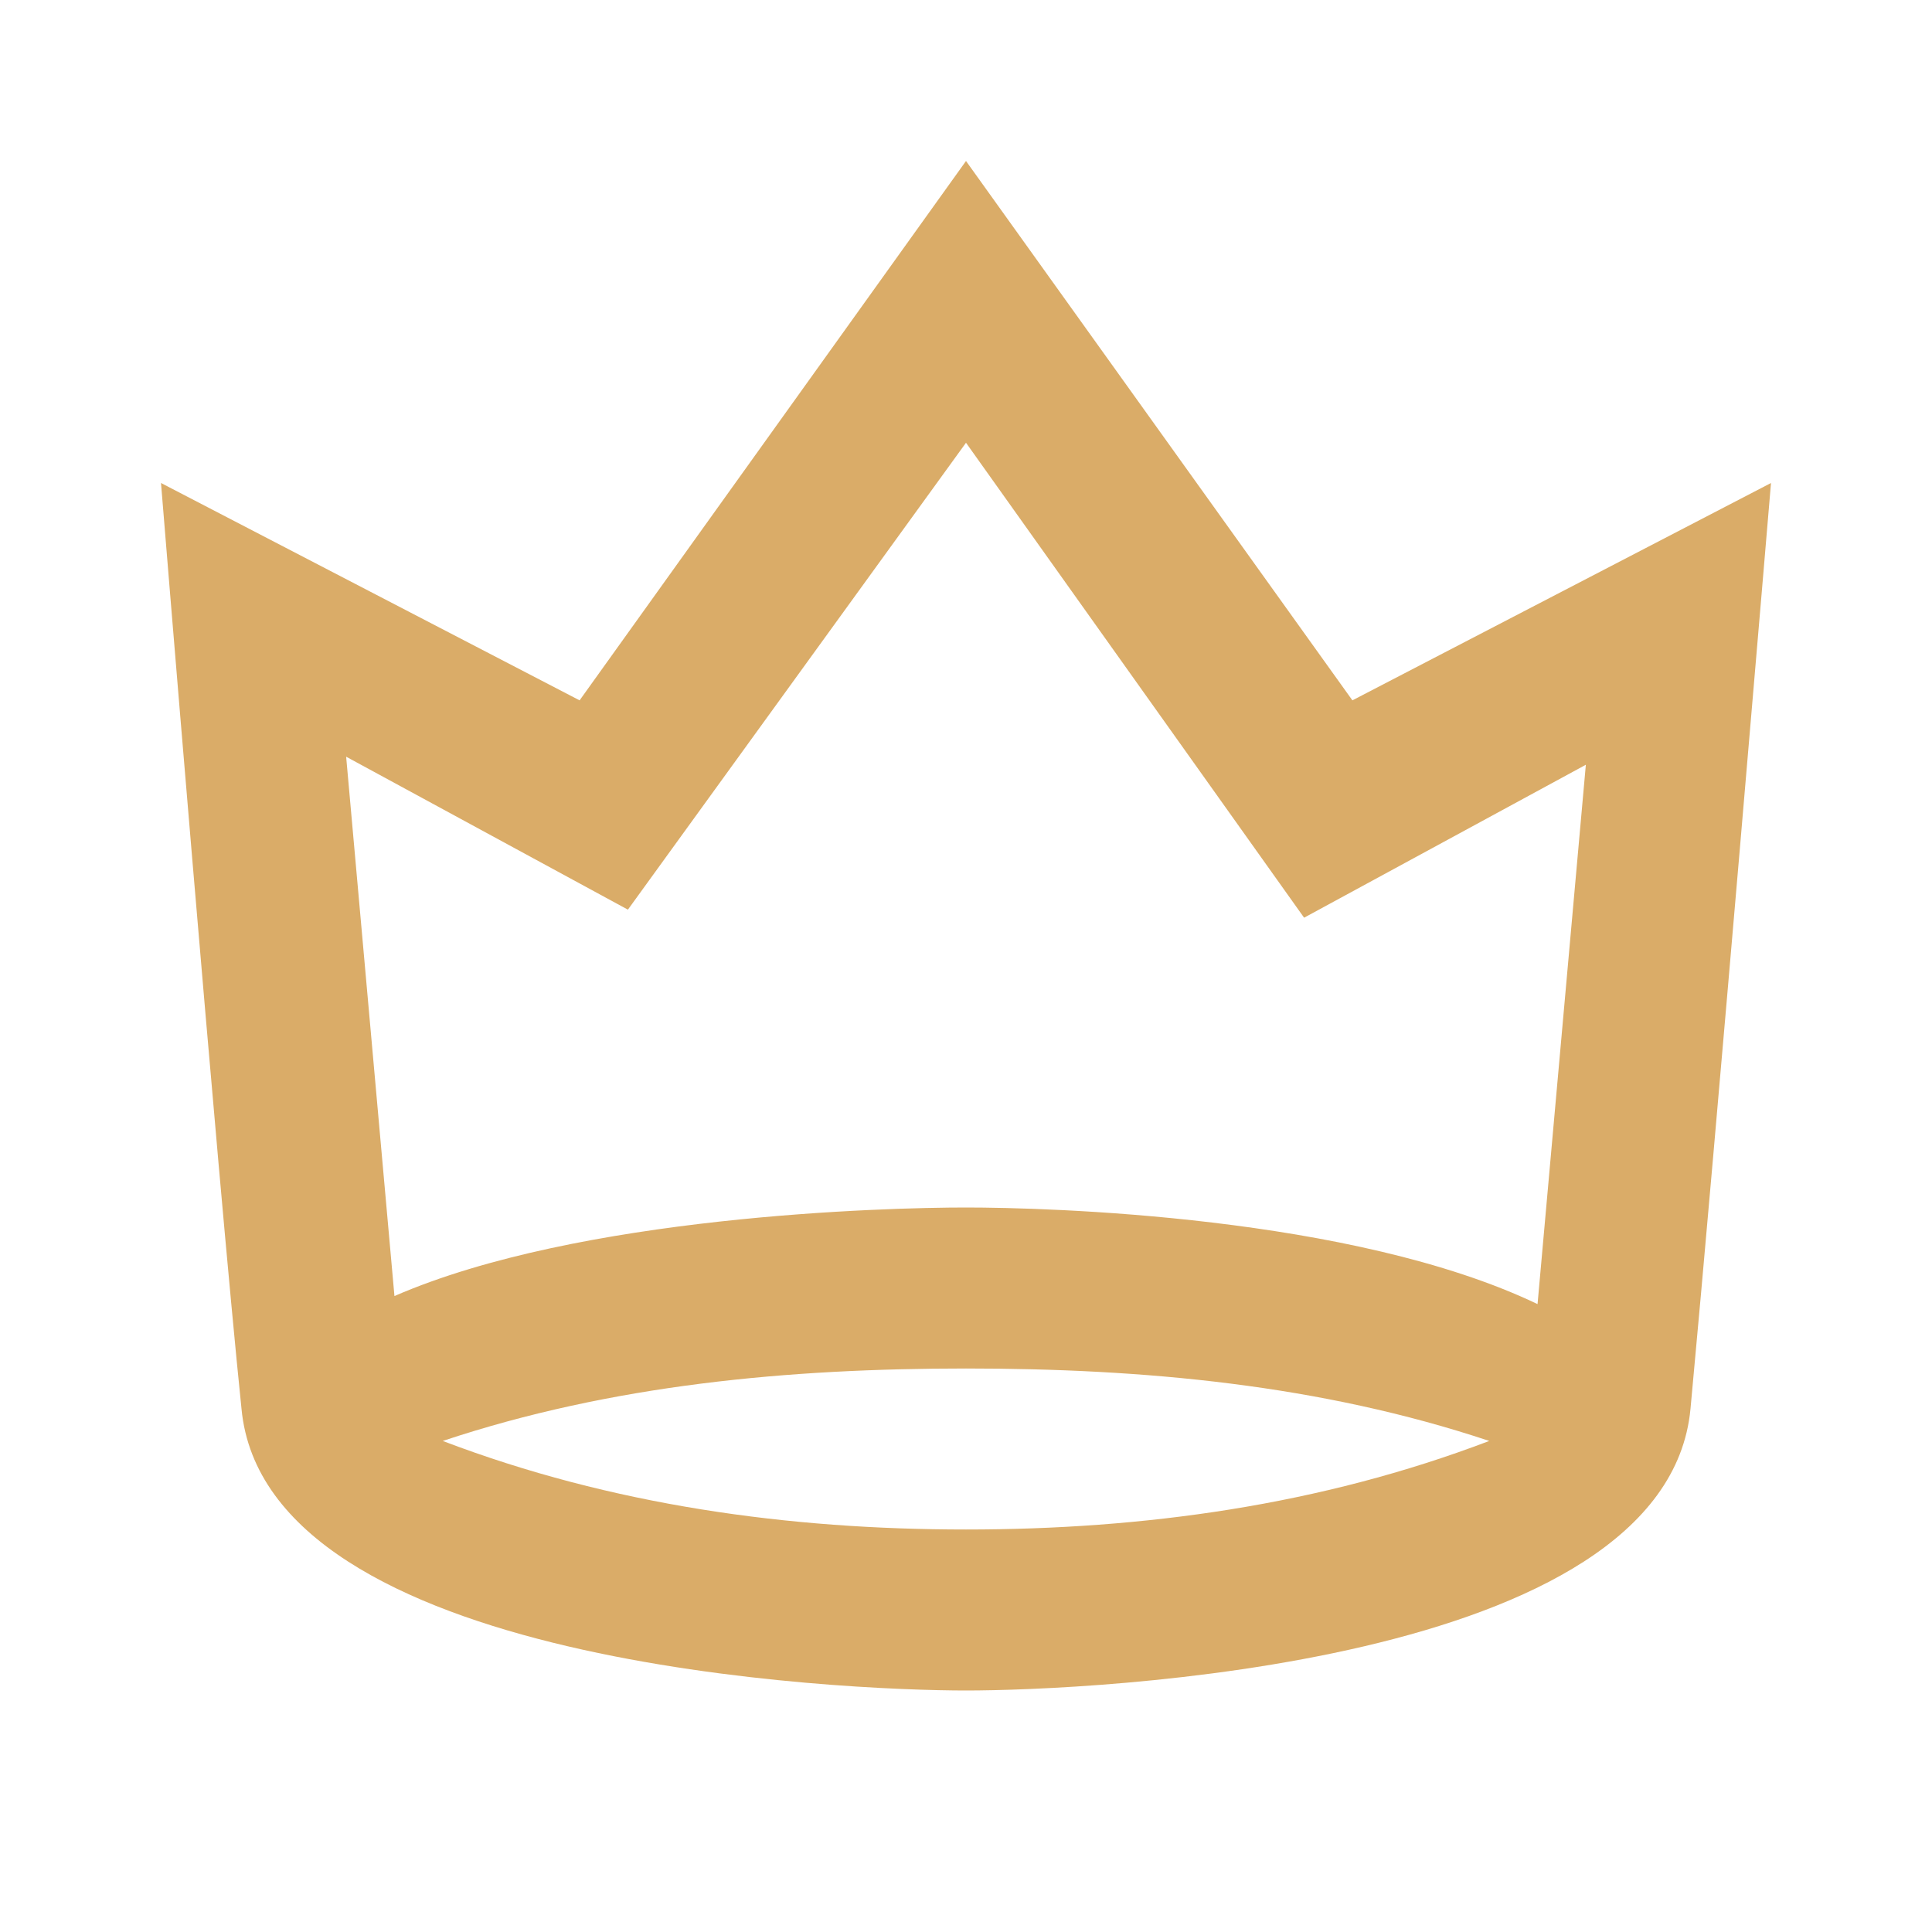
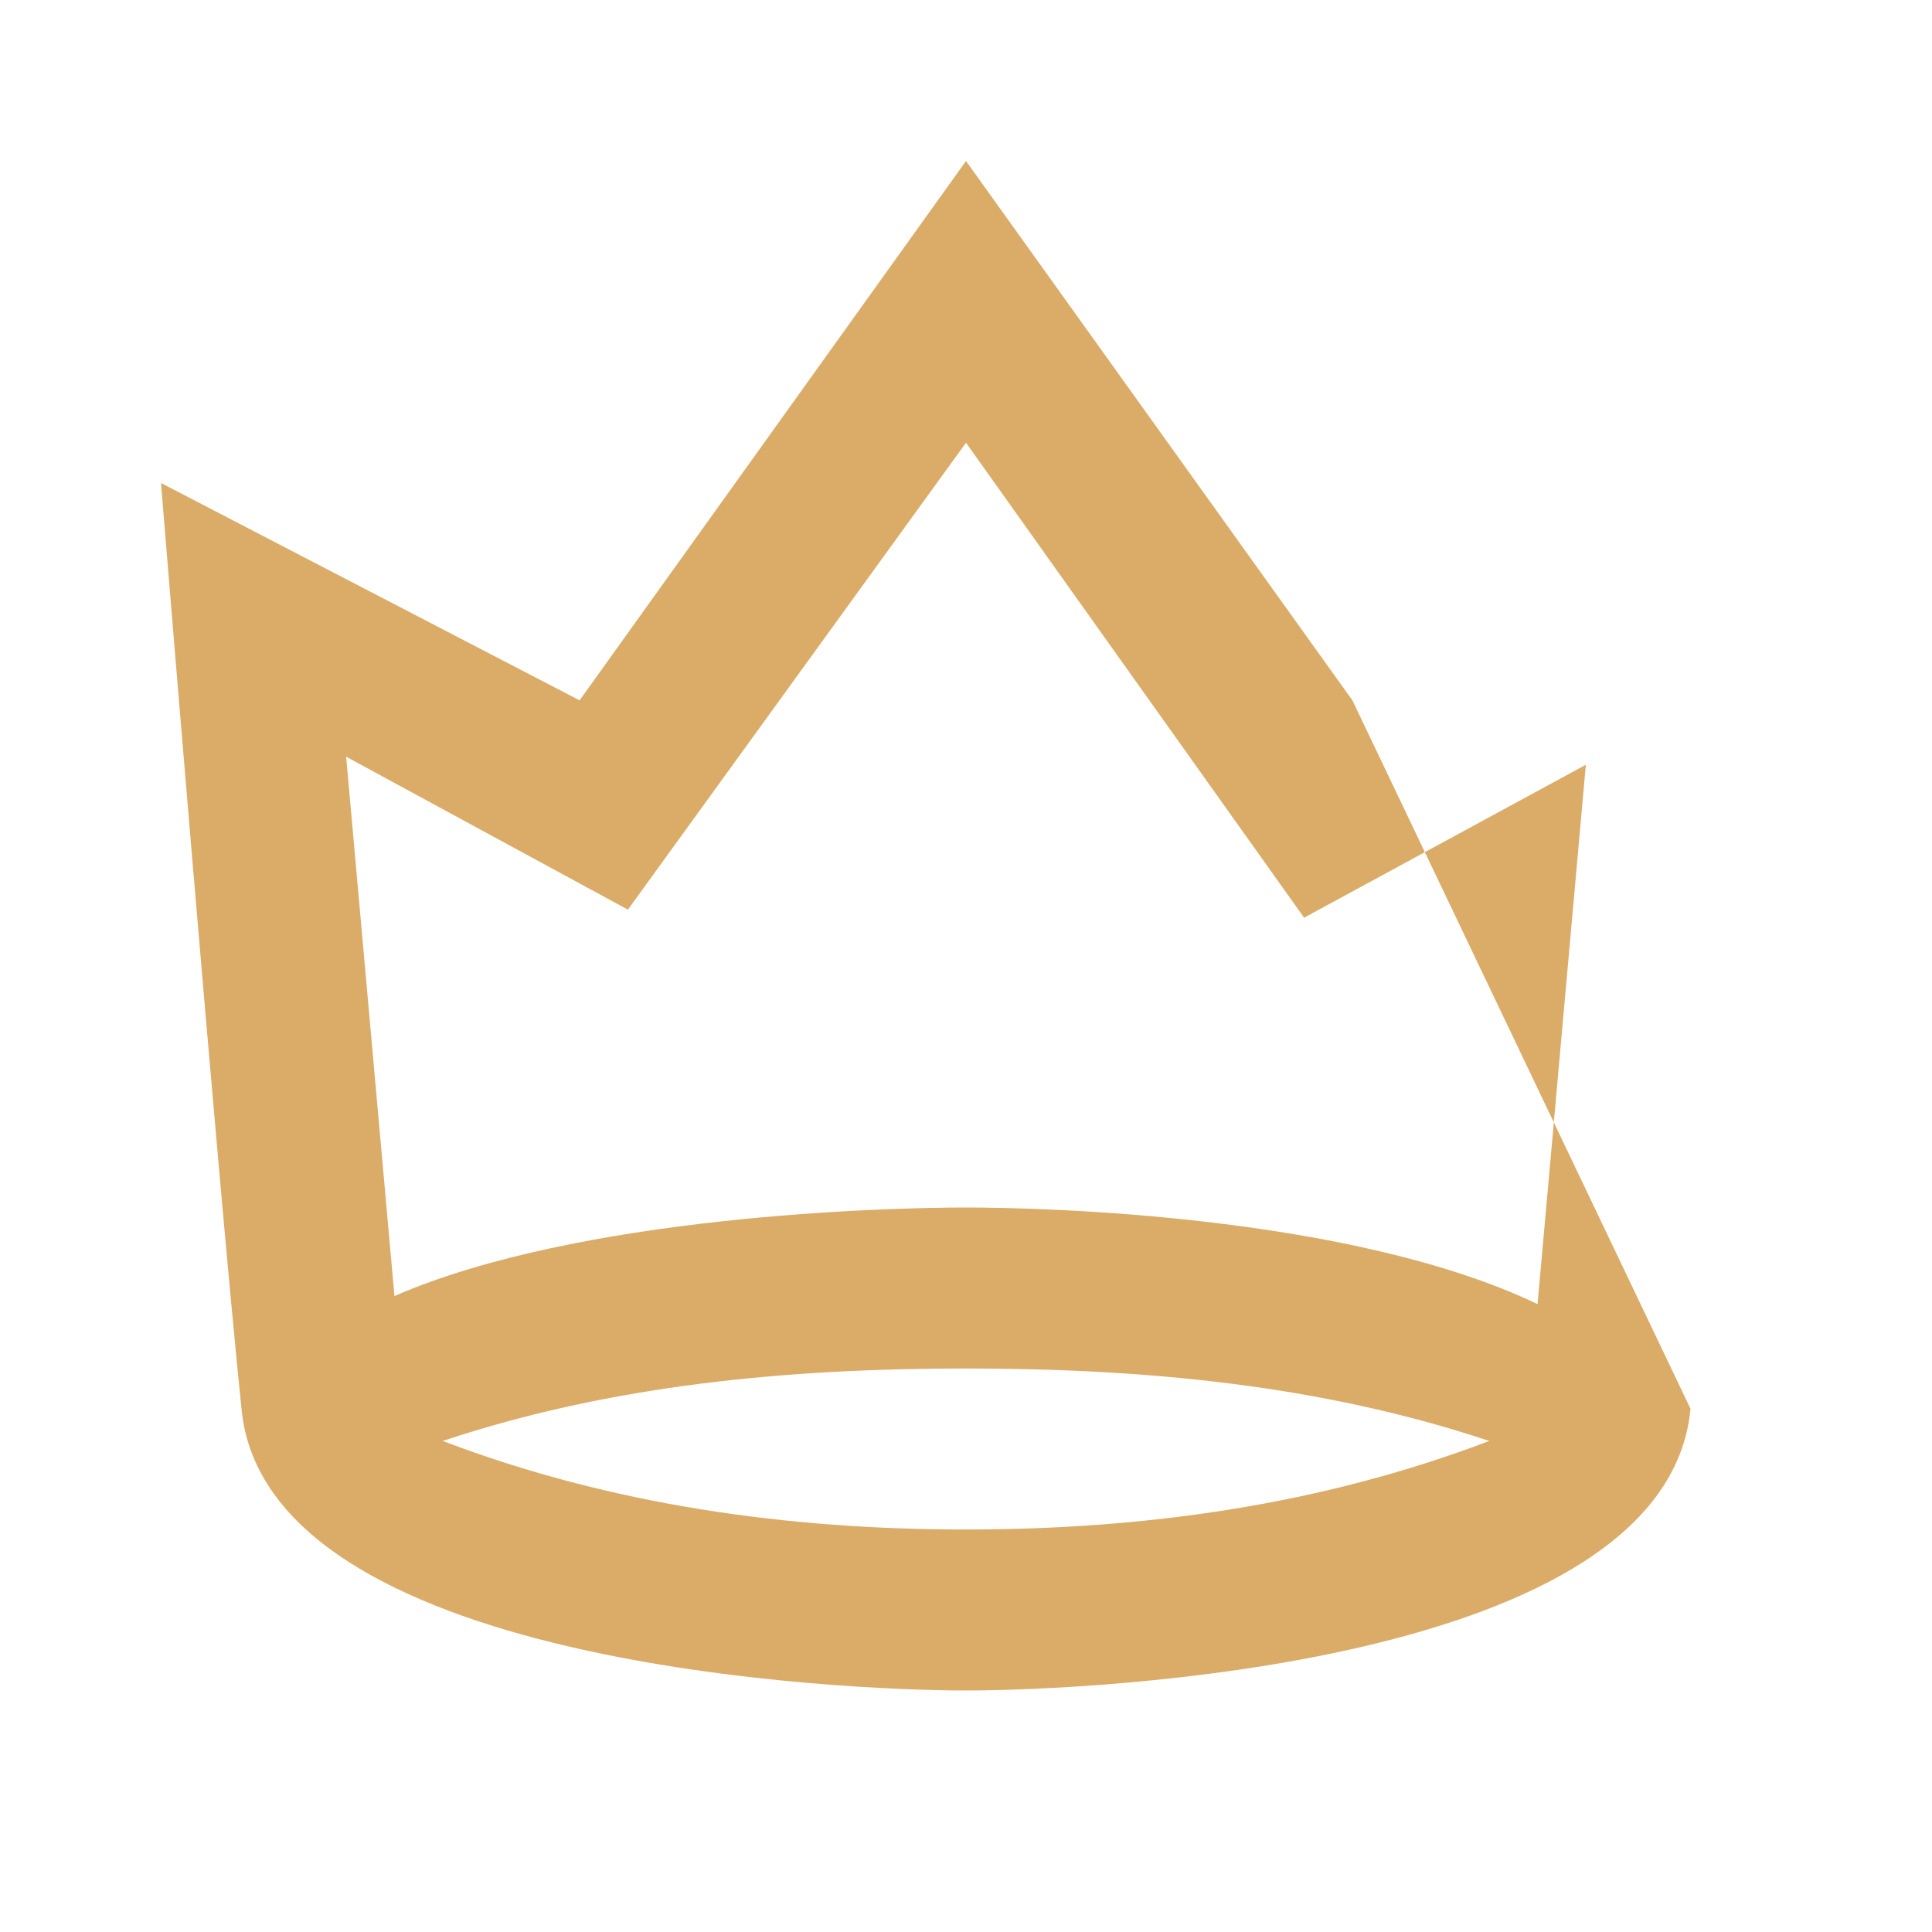
<svg xmlns="http://www.w3.org/2000/svg" width="24" height="24" viewBox="0 0 24 24" fill="none">
-   <path d="M16.8 8.7L12 2L7.2 8.7L2 6C2 6 2.7 14.6 3 17.5C3.3 20.7 10.5 21 12 21C13.5 21 20.7 20.7 21 17.5C21.3 14.3 22 6 22 6L16.8 8.7ZM7.8 11.3L12 5.5L16.2 11.4L19.7 9.5L19.1 16.2C16.8 15.1 13 15 12 15C11 15 7.2 15.1 4.9 16.1L4.3 9.4L7.8 11.3ZM5.5 17.9C7.6 17.2 9.8 17 12 17C14.2 17 16.4 17.2 18.5 17.9C16.4 18.7 14.2 19 12 19C9.8 19 7.6 18.7 5.5 17.9Z" fill="#DAAC68" />
+   <path d="M16.8 8.7L12 2L7.2 8.7L2 6C2 6 2.7 14.6 3 17.5C3.3 20.7 10.5 21 12 21C13.5 21 20.7 20.7 21 17.5L16.8 8.7ZM7.8 11.3L12 5.5L16.2 11.4L19.7 9.5L19.1 16.2C16.8 15.1 13 15 12 15C11 15 7.2 15.1 4.9 16.1L4.3 9.4L7.8 11.3ZM5.5 17.9C7.6 17.2 9.8 17 12 17C14.2 17 16.4 17.2 18.5 17.9C16.4 18.7 14.2 19 12 19C9.8 19 7.6 18.7 5.5 17.9Z" fill="#DAAC68" />
</svg>